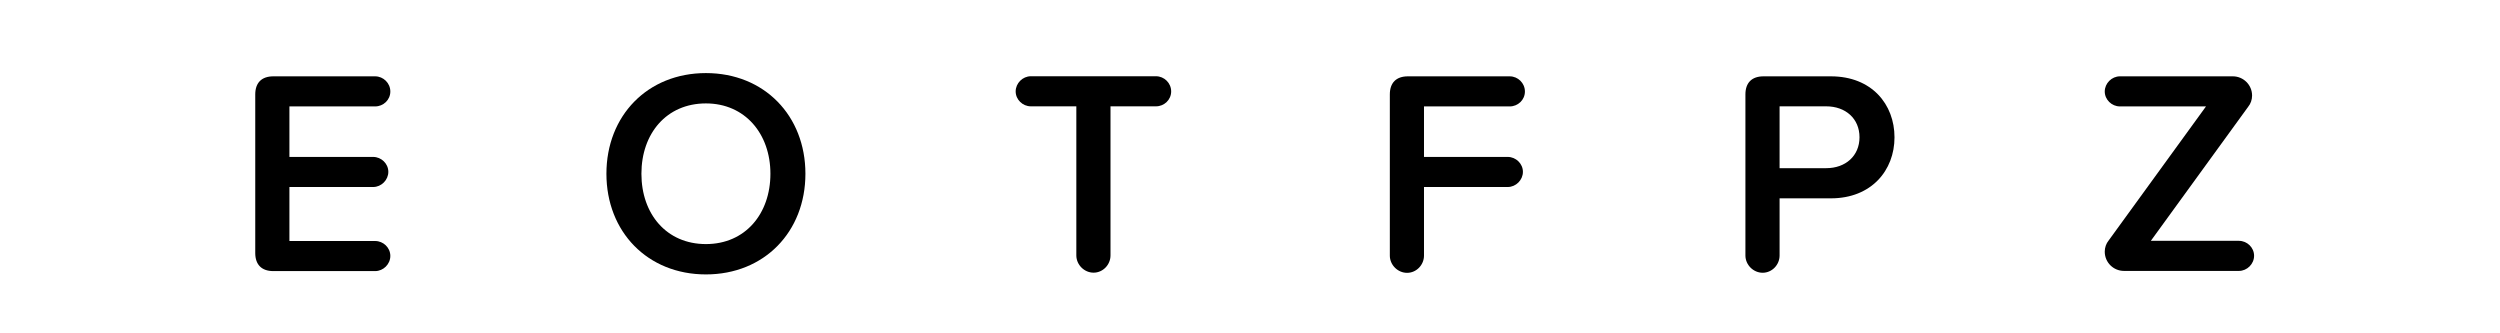
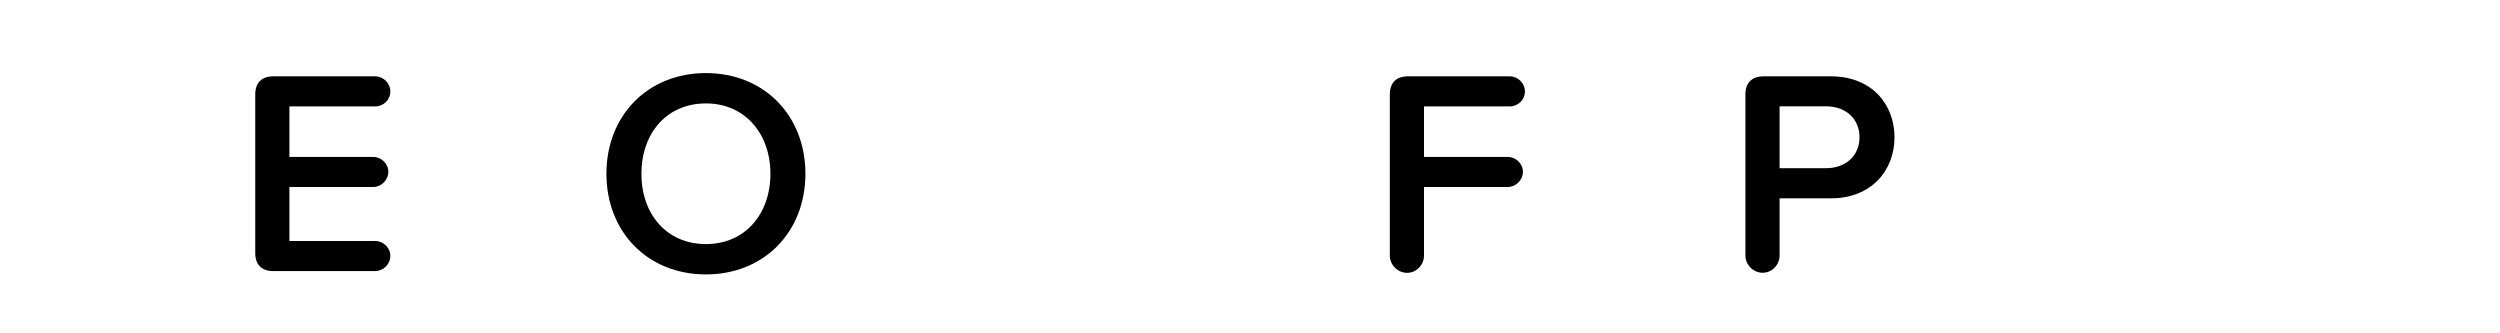
<svg xmlns="http://www.w3.org/2000/svg" id="Ebene_1" viewBox="0 0 300 40">
  <path d="M30.63,30.34V11.33c0-1.4,.77-2.17,2.17-2.17h12.22c.98,0,1.82,.81,1.82,1.82s-.84,1.79-1.82,1.79h-10.29v6.06h10.05c.98,0,1.82,.81,1.82,1.79s-.84,1.82-1.82,1.82h-10.05v6.48h10.29c.98,0,1.82,.8,1.82,1.79s-.84,1.82-1.82,1.82h-12.22c-1.4,0-2.17-.77-2.17-2.17Z" />
  <path d="M84.71,8.77c7,0,11.94,5.11,11.94,12.08s-4.94,12.08-11.94,12.08-11.94-5.11-11.94-12.08,4.94-12.08,11.94-12.08Zm0,3.64c-4.73,0-7.74,3.61-7.74,8.44s3.01,8.44,7.74,8.44,7.74-3.64,7.74-8.44-3.05-8.44-7.74-8.44Z" />
-   <path d="M129.16,30.65V12.76h-5.46c-.98,0-1.82-.81-1.82-1.79s.84-1.82,1.82-1.82h15.02c.98,0,1.82,.81,1.82,1.82s-.84,1.79-1.82,1.79h-5.46V30.65c0,1.12-.91,2.07-2.03,2.07s-2.07-.95-2.07-2.07Z" />
  <path d="M166.78,30.65V11.33c0-1.4,.77-2.17,2.17-2.17h12.22c.98,0,1.82,.81,1.82,1.82s-.84,1.79-1.82,1.79h-10.29v6.06h10.05c.98,0,1.82,.81,1.82,1.79s-.84,1.82-1.82,1.82h-10.05v8.23c0,1.12-.91,2.07-2.03,2.07s-2.07-.95-2.07-2.07Z" />
  <path d="M209.45,30.65V11.33c0-1.4,.77-2.17,2.17-2.17h8.09c4.9,0,7.63,3.36,7.63,7.32s-2.77,7.32-7.63,7.32h-6.16v6.86c0,1.12-.91,2.07-2.03,2.07s-2.07-.95-2.07-2.07Zm9.7-17.89h-5.6v7.42h5.6c2.31,0,3.99-1.47,3.99-3.71s-1.68-3.71-3.99-3.71Z" />
-   <path d="M252.57,30.2c0-.49,.17-.98,.46-1.33l11.69-16.1h-10.33c-.98,0-1.82-.81-1.82-1.79s.84-1.82,1.82-1.82h13.55c1.26,0,2.31,1.02,2.31,2.31,0,.49-.17,.98-.46,1.33l-11.69,16.1h10.57c.98,0,1.82,.8,1.82,1.79s-.84,1.82-1.82,1.82h-13.79c-1.26,0-2.31-1.01-2.31-2.31Z" />
</svg>